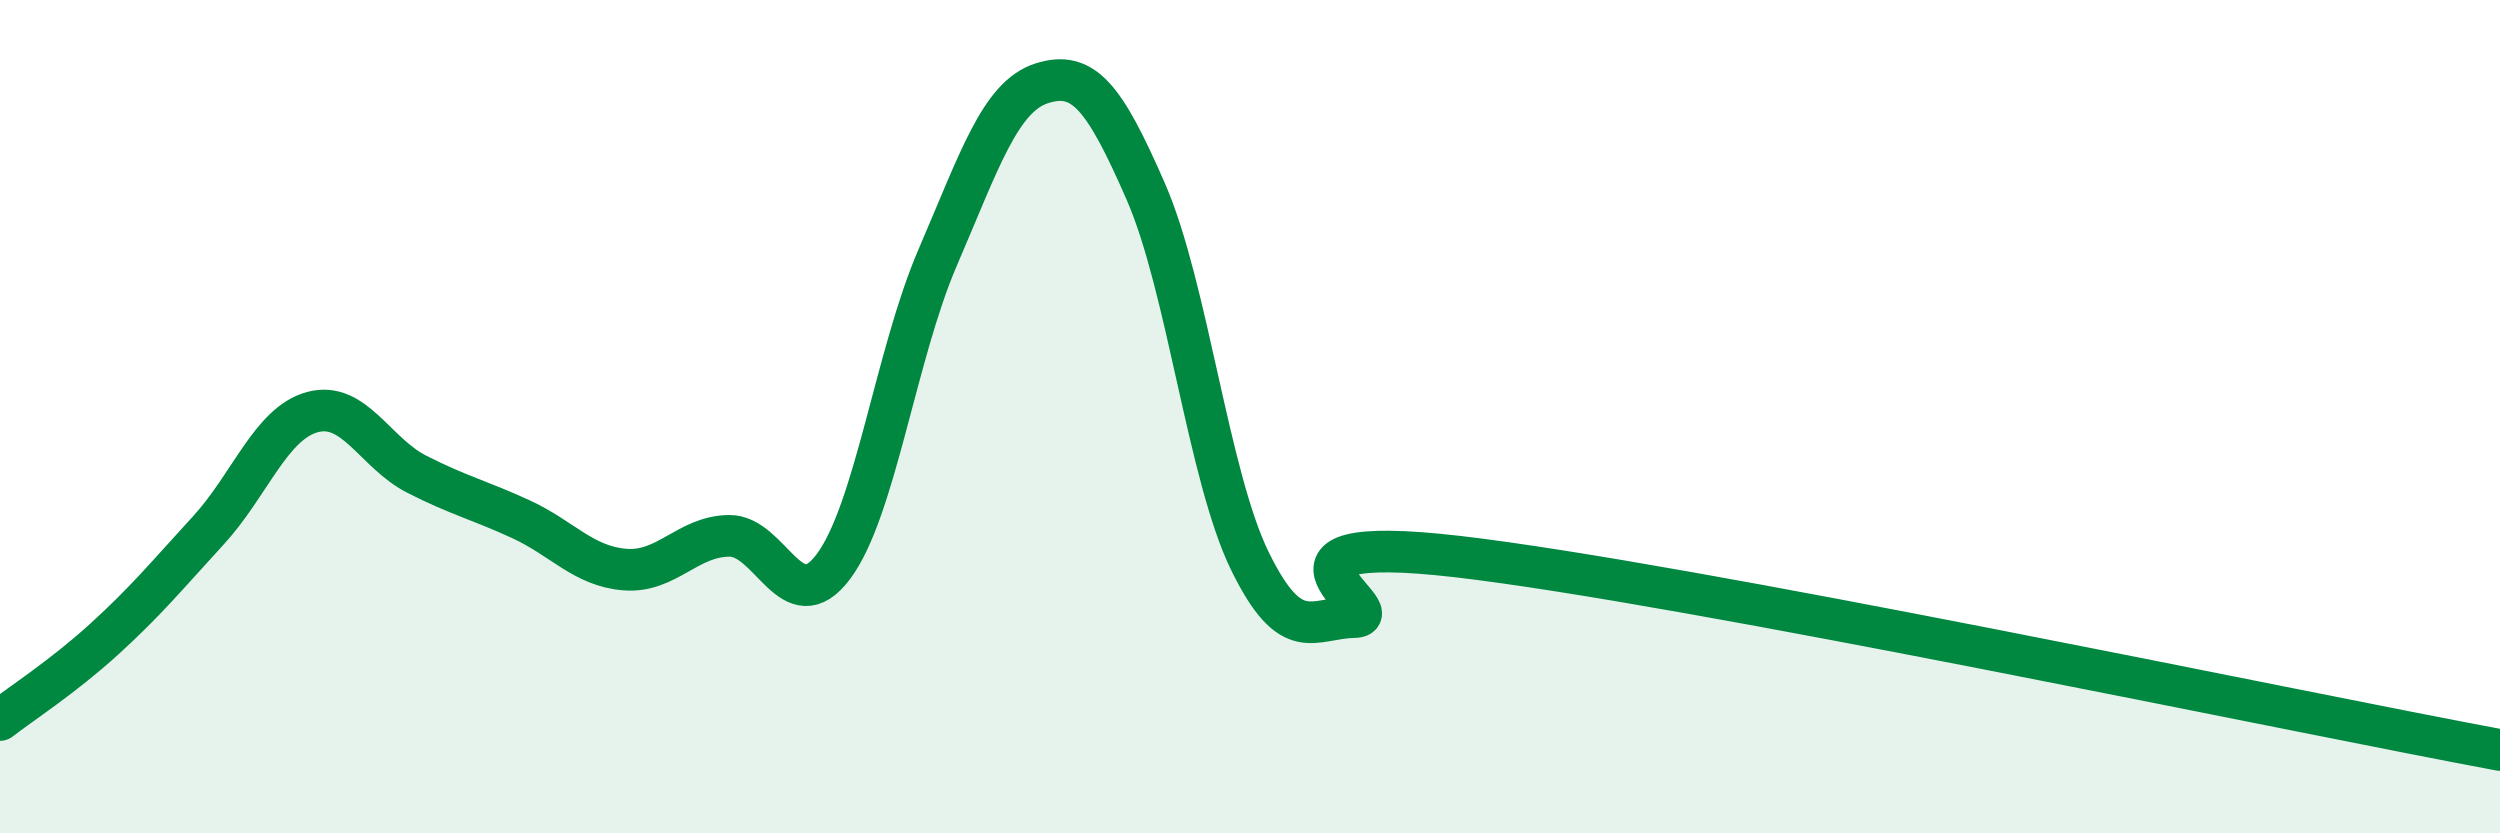
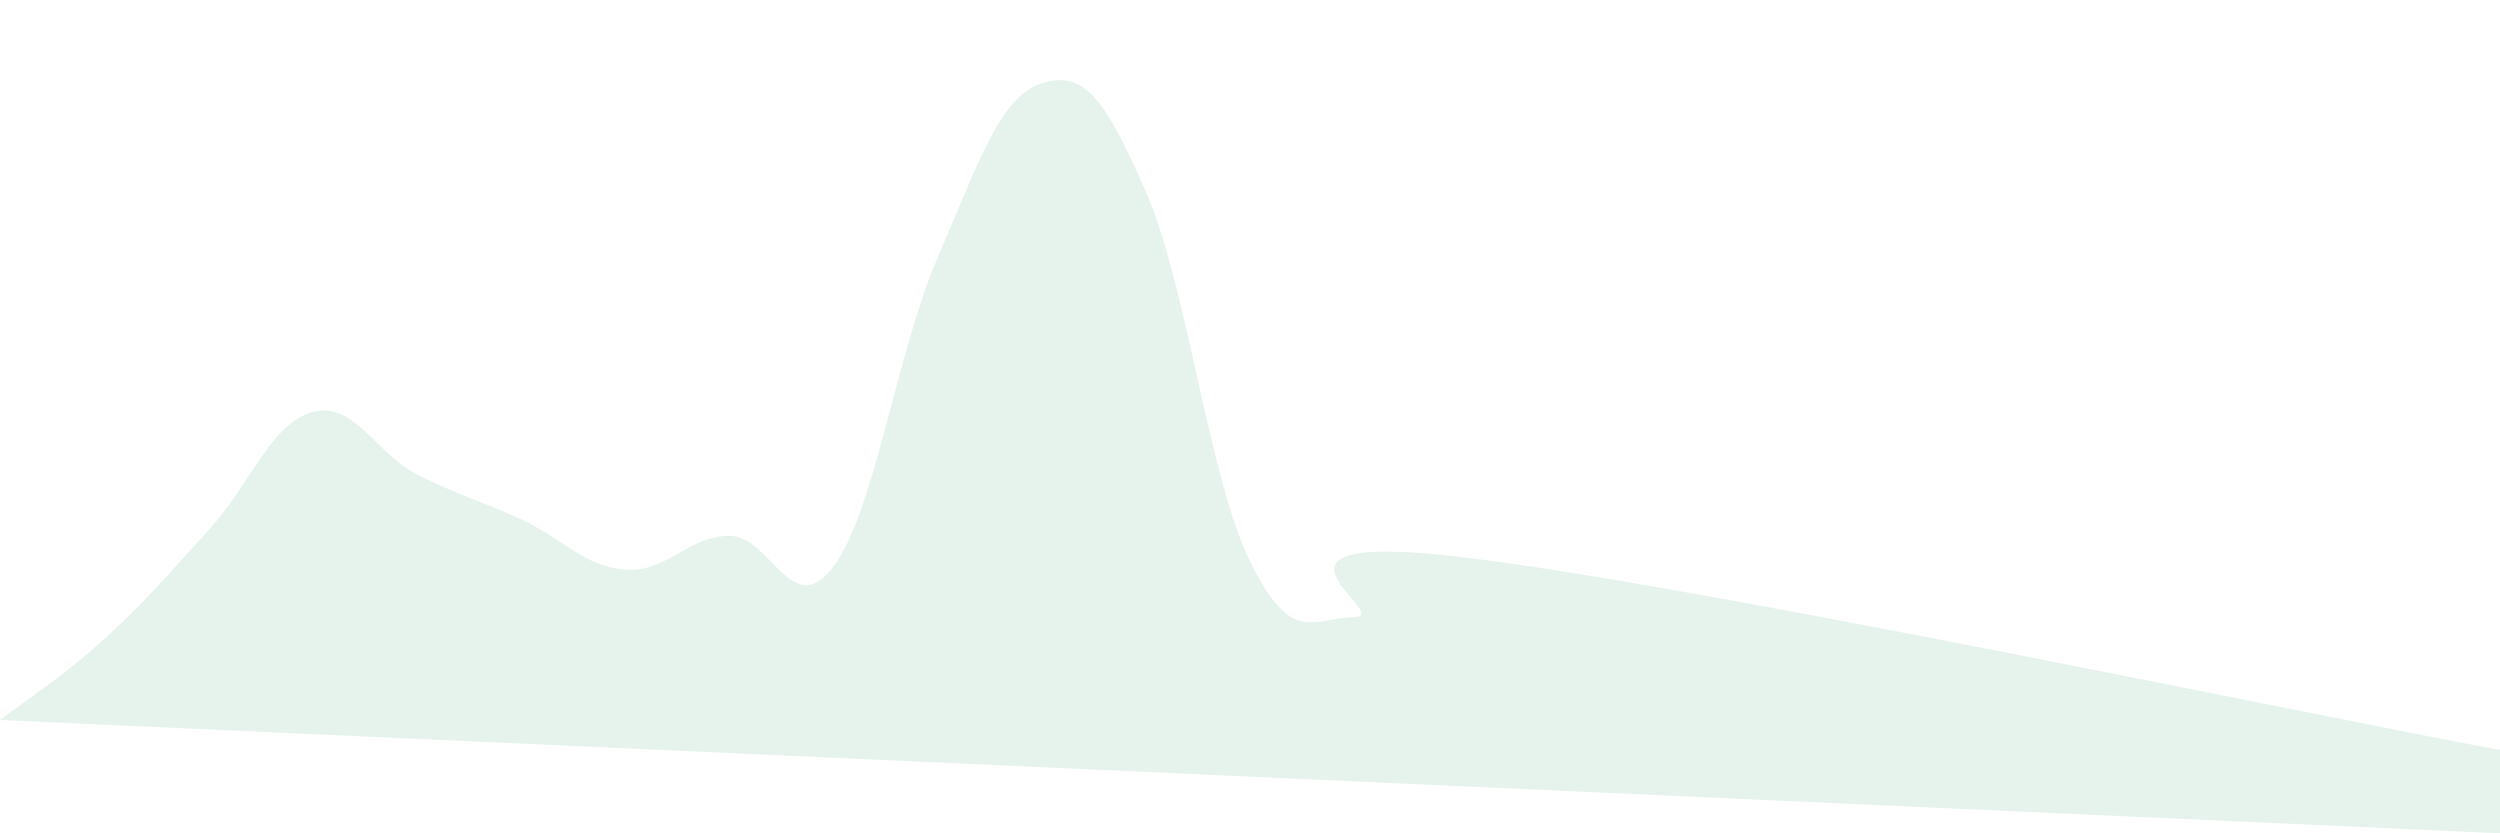
<svg xmlns="http://www.w3.org/2000/svg" width="60" height="20" viewBox="0 0 60 20">
-   <path d="M 0,17.28 C 0.5,16.89 1.5,16.25 2.5,15.34 C 3.5,14.43 4,13.82 5,12.73 C 6,11.64 6.5,10.16 7.5,9.89 C 8.5,9.62 9,10.87 10,11.38 C 11,11.89 11.5,12 12.5,12.46 C 13.5,12.92 14,13.59 15,13.67 C 16,13.75 16.5,12.87 17.5,12.86 C 18.5,12.85 19,14.93 20,13.6 C 21,12.27 21.5,8.51 22.5,6.19 C 23.5,3.87 24,2.32 25,2 C 26,1.68 26.5,2.31 27.5,4.6 C 28.5,6.89 29,11.43 30,13.47 C 31,15.51 31.5,14.83 32.5,14.81 C 33.5,14.79 29.5,12.72 35,13.36 C 40.5,14 55,17.07 60,18L60 20L0 20Z" fill="#008740" opacity="0.1" stroke-linecap="round" stroke-linejoin="round" />
-   <path d="M 0,17.28 C 0.5,16.89 1.5,16.25 2.5,15.34 C 3.5,14.43 4,13.82 5,12.73 C 6,11.64 6.5,10.16 7.5,9.89 C 8.5,9.62 9,10.87 10,11.38 C 11,11.89 11.5,12 12.5,12.46 C 13.5,12.92 14,13.59 15,13.67 C 16,13.75 16.5,12.87 17.5,12.86 C 18.5,12.85 19,14.93 20,13.6 C 21,12.27 21.5,8.51 22.5,6.19 C 23.5,3.87 24,2.32 25,2 C 26,1.68 26.5,2.31 27.5,4.6 C 28.5,6.89 29,11.43 30,13.47 C 31,15.51 31.5,14.83 32.5,14.81 C 33.5,14.79 29.5,12.72 35,13.36 C 40.5,14 55,17.07 60,18" stroke="#008740" stroke-width="1" fill="none" stroke-linecap="round" stroke-linejoin="round" />
+   <path d="M 0,17.28 C 0.5,16.89 1.5,16.25 2.5,15.34 C 3.5,14.43 4,13.82 5,12.73 C 6,11.64 6.5,10.16 7.5,9.89 C 8.5,9.62 9,10.87 10,11.38 C 11,11.89 11.5,12 12.5,12.46 C 13.5,12.92 14,13.59 15,13.67 C 16,13.75 16.5,12.87 17.5,12.86 C 18.5,12.85 19,14.93 20,13.6 C 21,12.27 21.5,8.51 22.5,6.19 C 23.5,3.87 24,2.32 25,2 C 26,1.68 26.5,2.31 27.5,4.6 C 28.5,6.89 29,11.43 30,13.47 C 31,15.51 31.5,14.83 32.5,14.81 C 33.5,14.79 29.5,12.72 35,13.36 C 40.5,14 55,17.07 60,18L60 20Z" fill="#008740" opacity="0.1" stroke-linecap="round" stroke-linejoin="round" />
</svg>